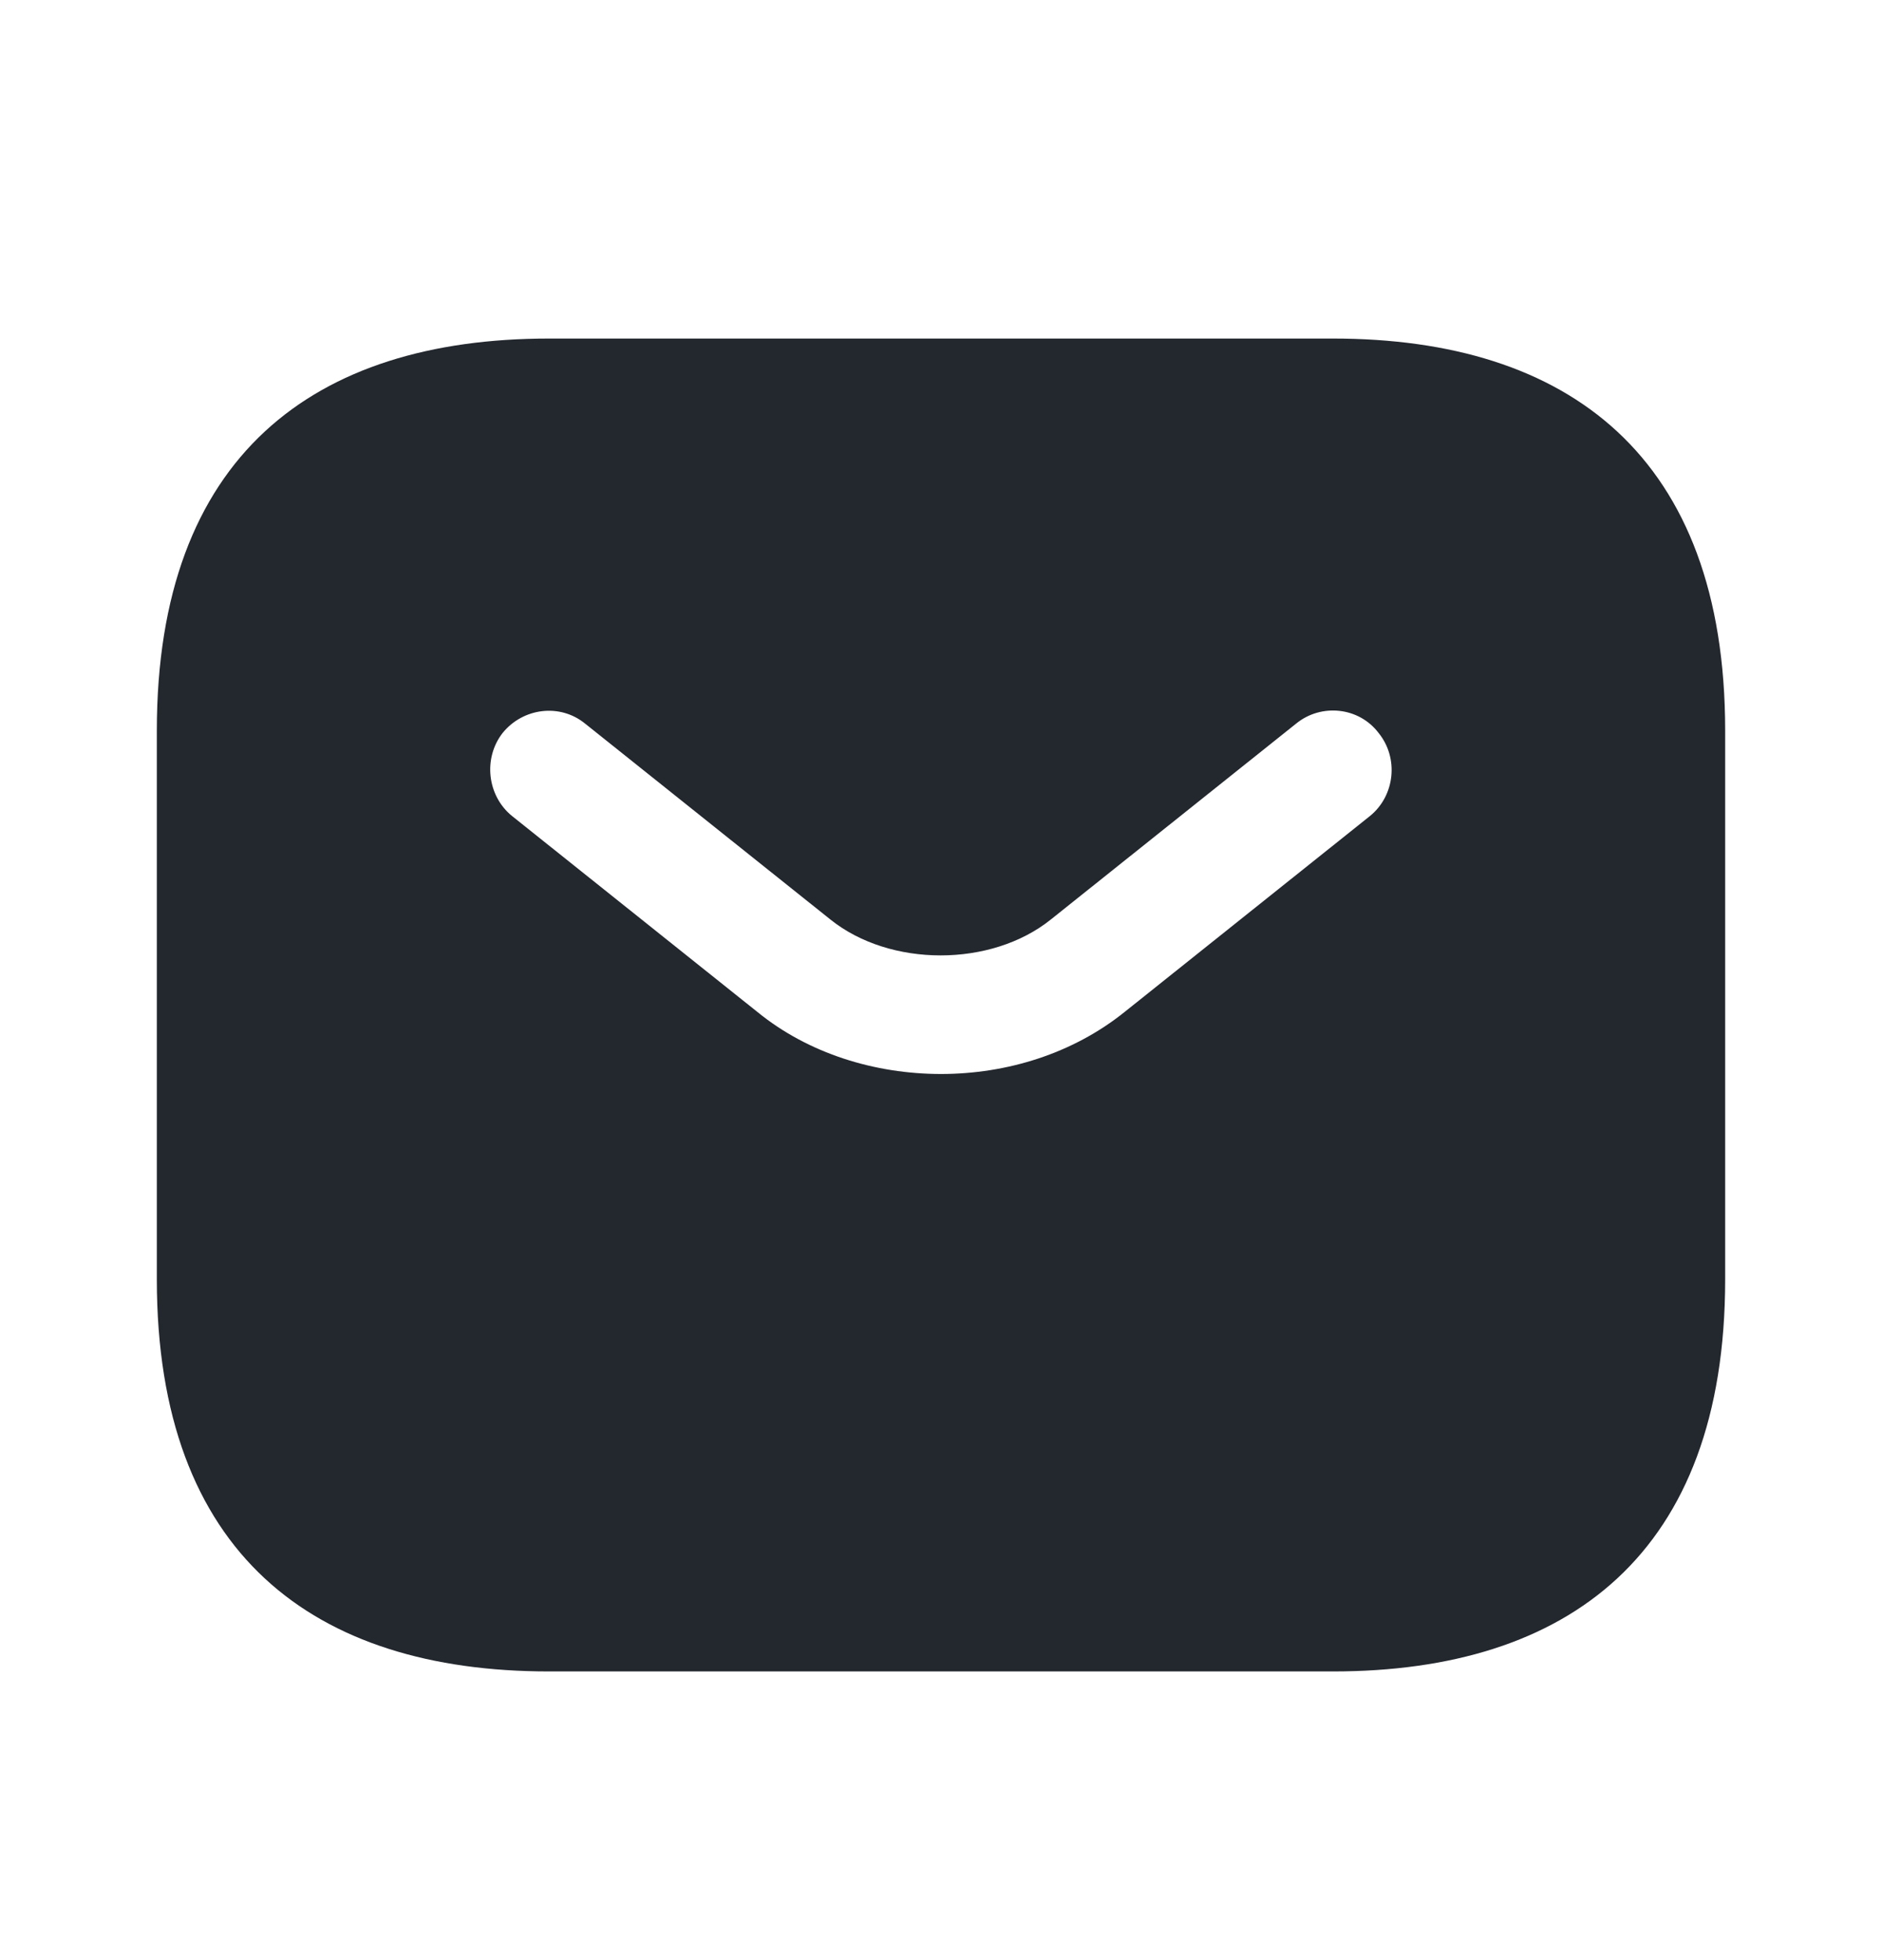
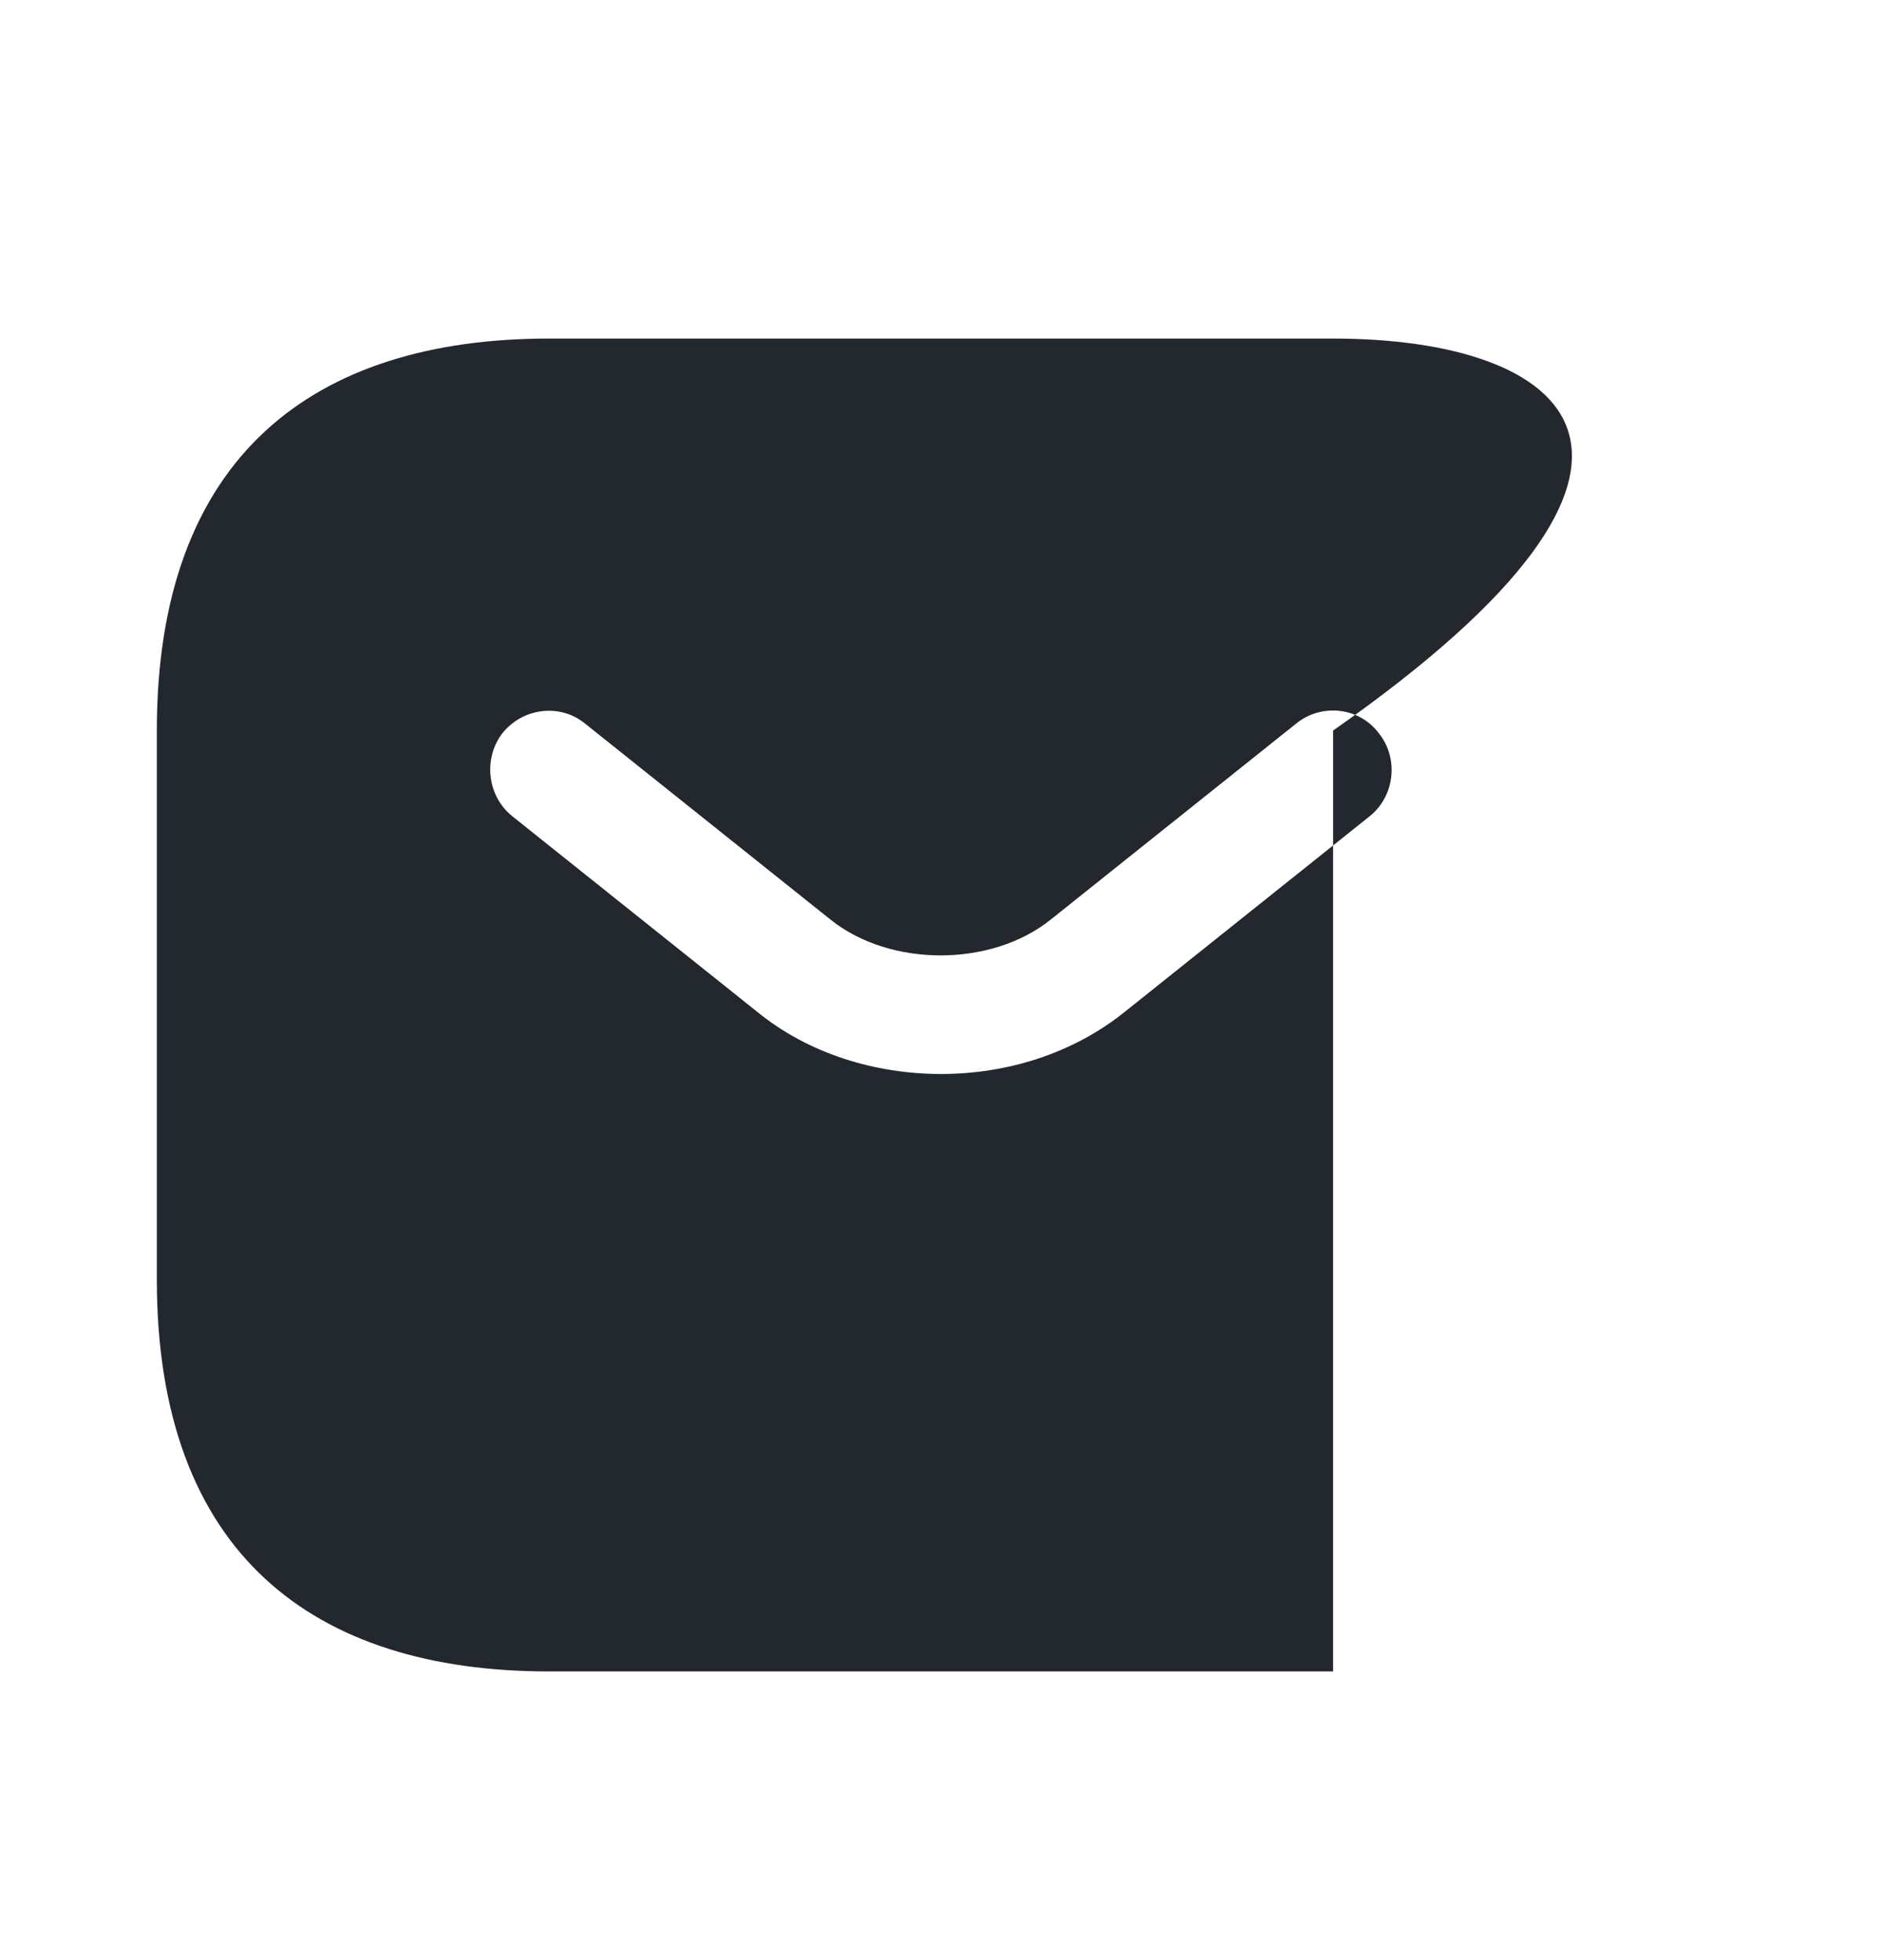
<svg xmlns="http://www.w3.org/2000/svg" width="24" height="25" viewBox="0 0 24 25" fill="none">
  <g id="mail">
    <g id="vuesax/bold/sms">
      <g id="sms">
-         <path id="Vector" d="M17 4.318H7C4 4.318 2 5.818 2 9.318V16.318C2 19.818 4 21.318 7 21.318H17C20 21.318 22 19.818 22 16.318V9.318C22 5.818 20 4.318 17 4.318ZM17.47 10.408L14.34 12.908C13.68 13.438 12.84 13.698 12 13.698C11.16 13.698 10.31 13.438 9.66 12.908L6.53 10.408C6.21 10.148 6.16 9.668 6.41 9.348C6.67 9.028 7.14 8.968 7.46 9.228L10.59 11.728C11.35 12.338 12.64 12.338 13.4 11.728L16.53 9.228C16.85 8.968 17.33 9.018 17.58 9.348C17.84 9.668 17.79 10.148 17.47 10.408Z" fill="#23272E" />
+         <path id="Vector" d="M17 4.318H7C4 4.318 2 5.818 2 9.318V16.318C2 19.818 4 21.318 7 21.318H17V9.318C22 5.818 20 4.318 17 4.318ZM17.47 10.408L14.34 12.908C13.68 13.438 12.84 13.698 12 13.698C11.16 13.698 10.31 13.438 9.66 12.908L6.53 10.408C6.21 10.148 6.16 9.668 6.41 9.348C6.67 9.028 7.14 8.968 7.46 9.228L10.59 11.728C11.35 12.338 12.64 12.338 13.4 11.728L16.53 9.228C16.85 8.968 17.33 9.018 17.58 9.348C17.84 9.668 17.79 10.148 17.47 10.408Z" fill="#23272E" />
      </g>
    </g>
  </g>
</svg>